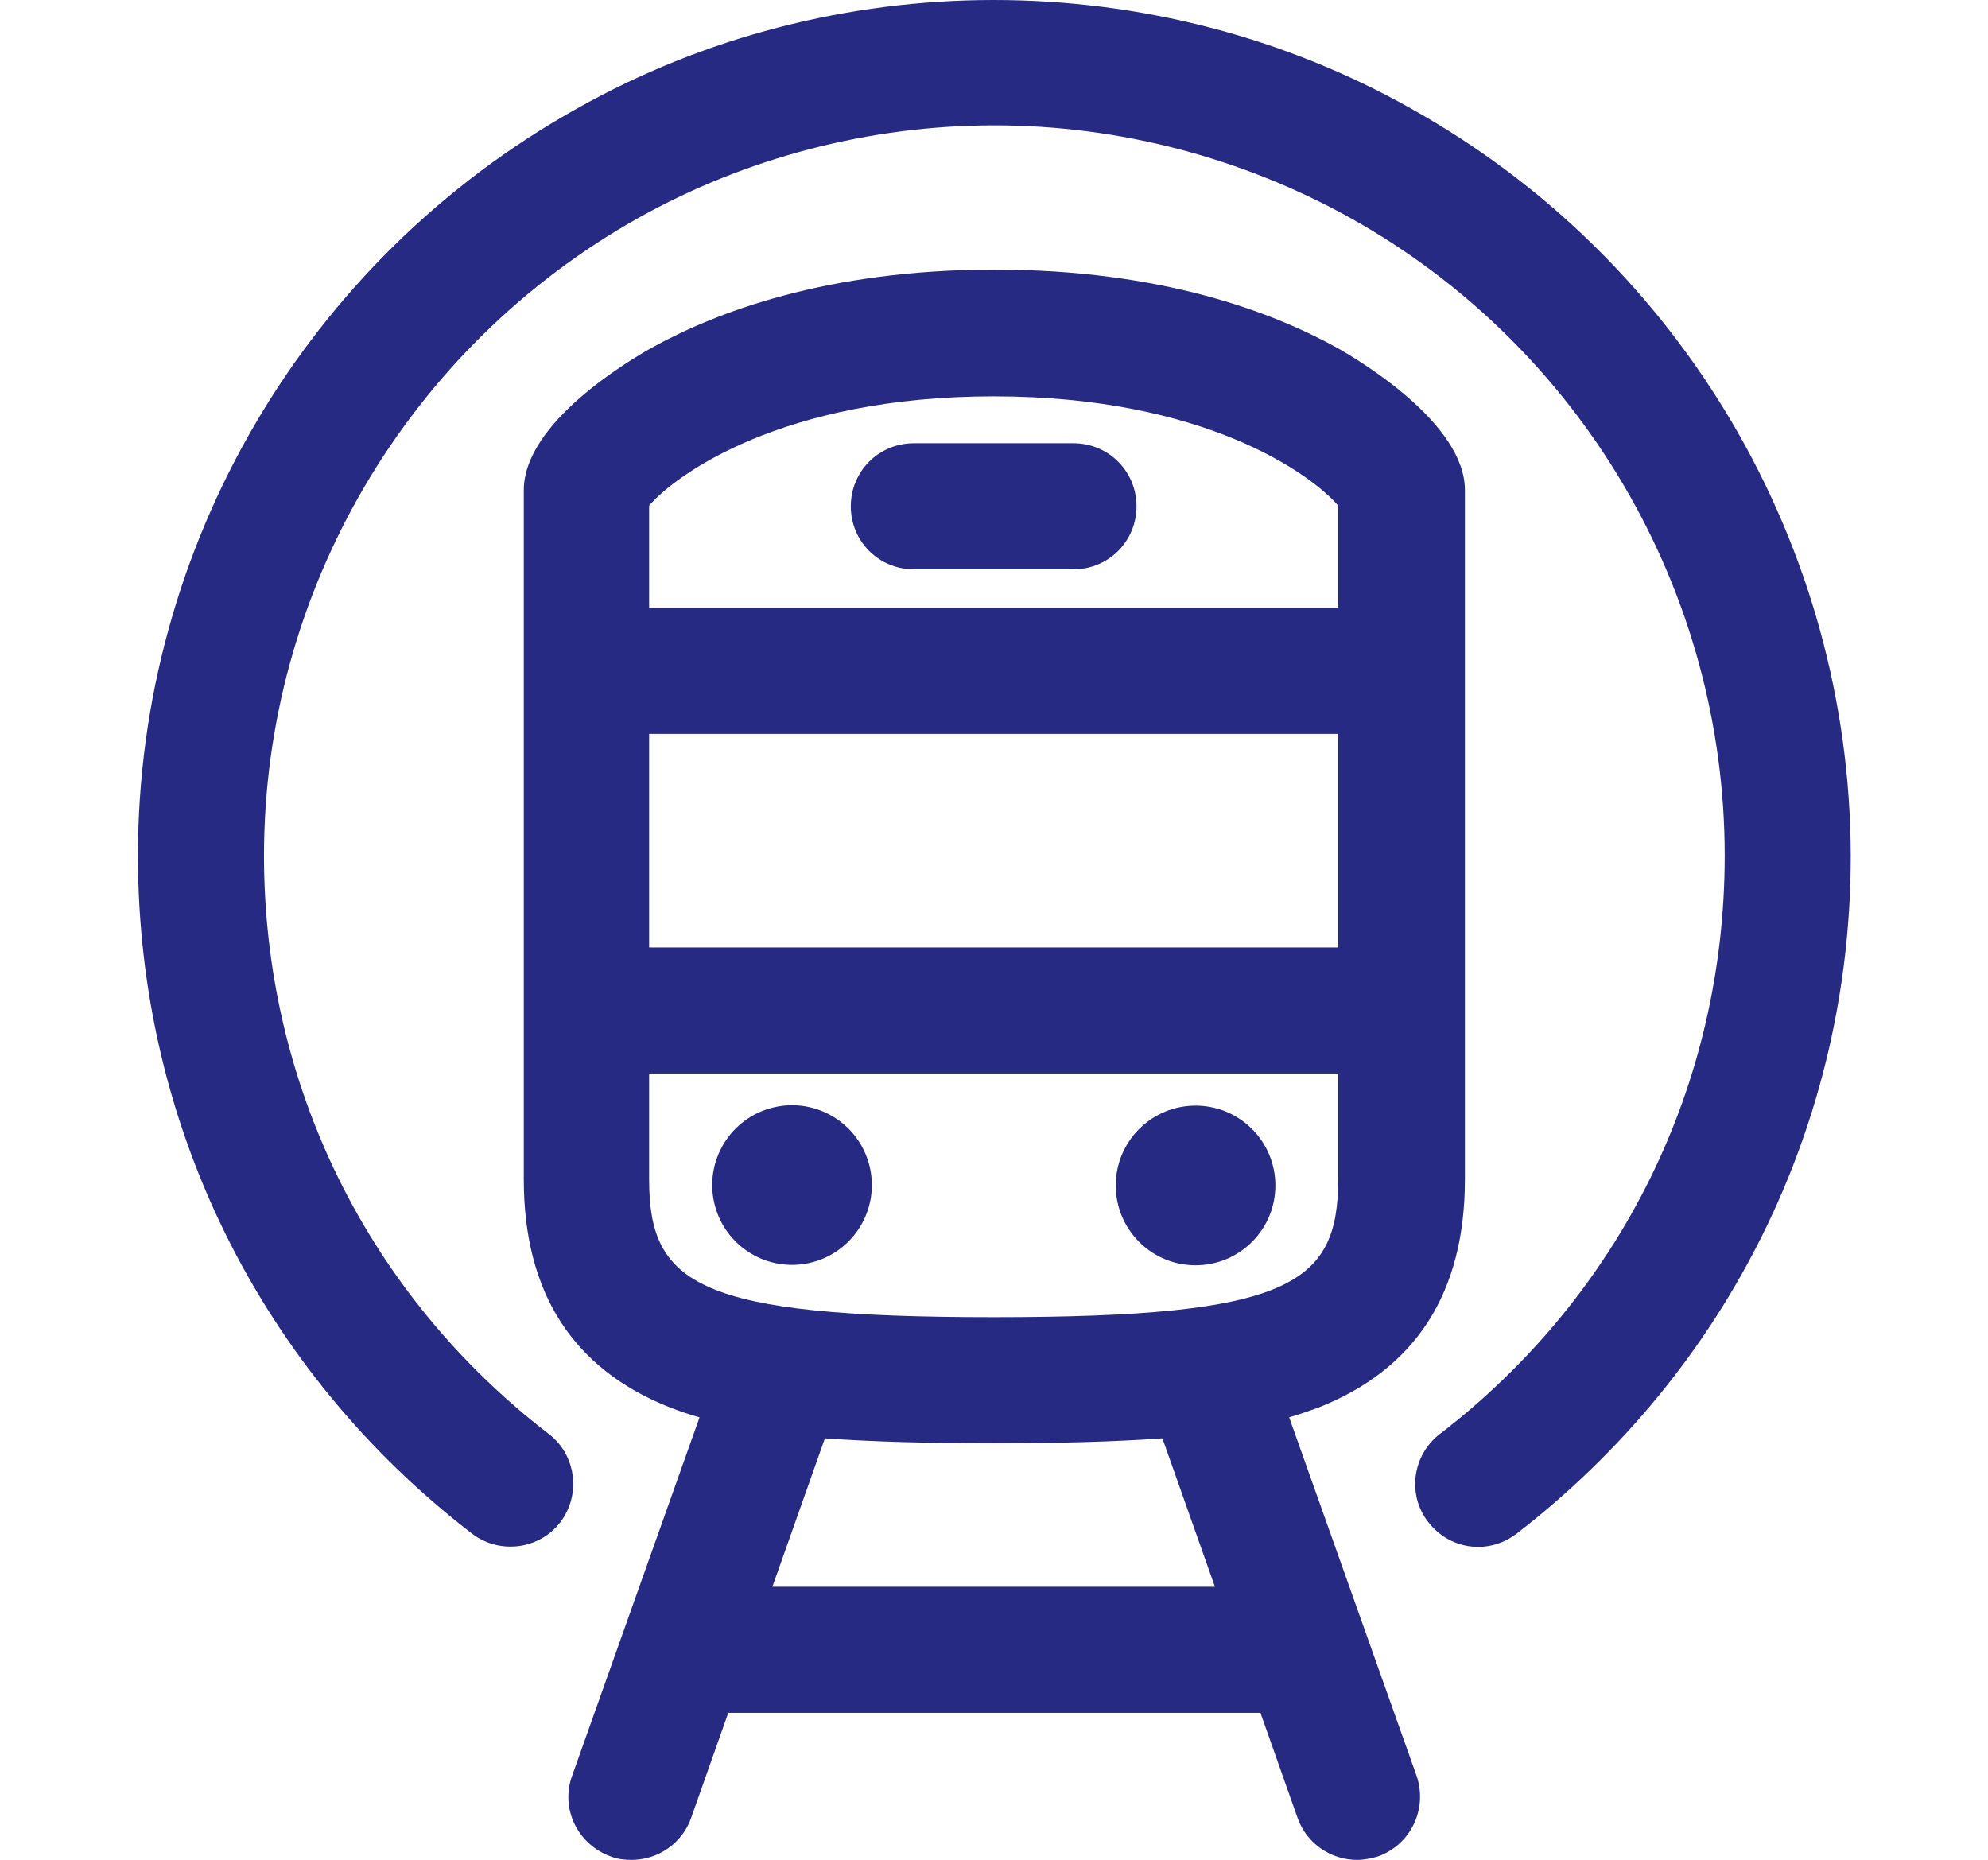
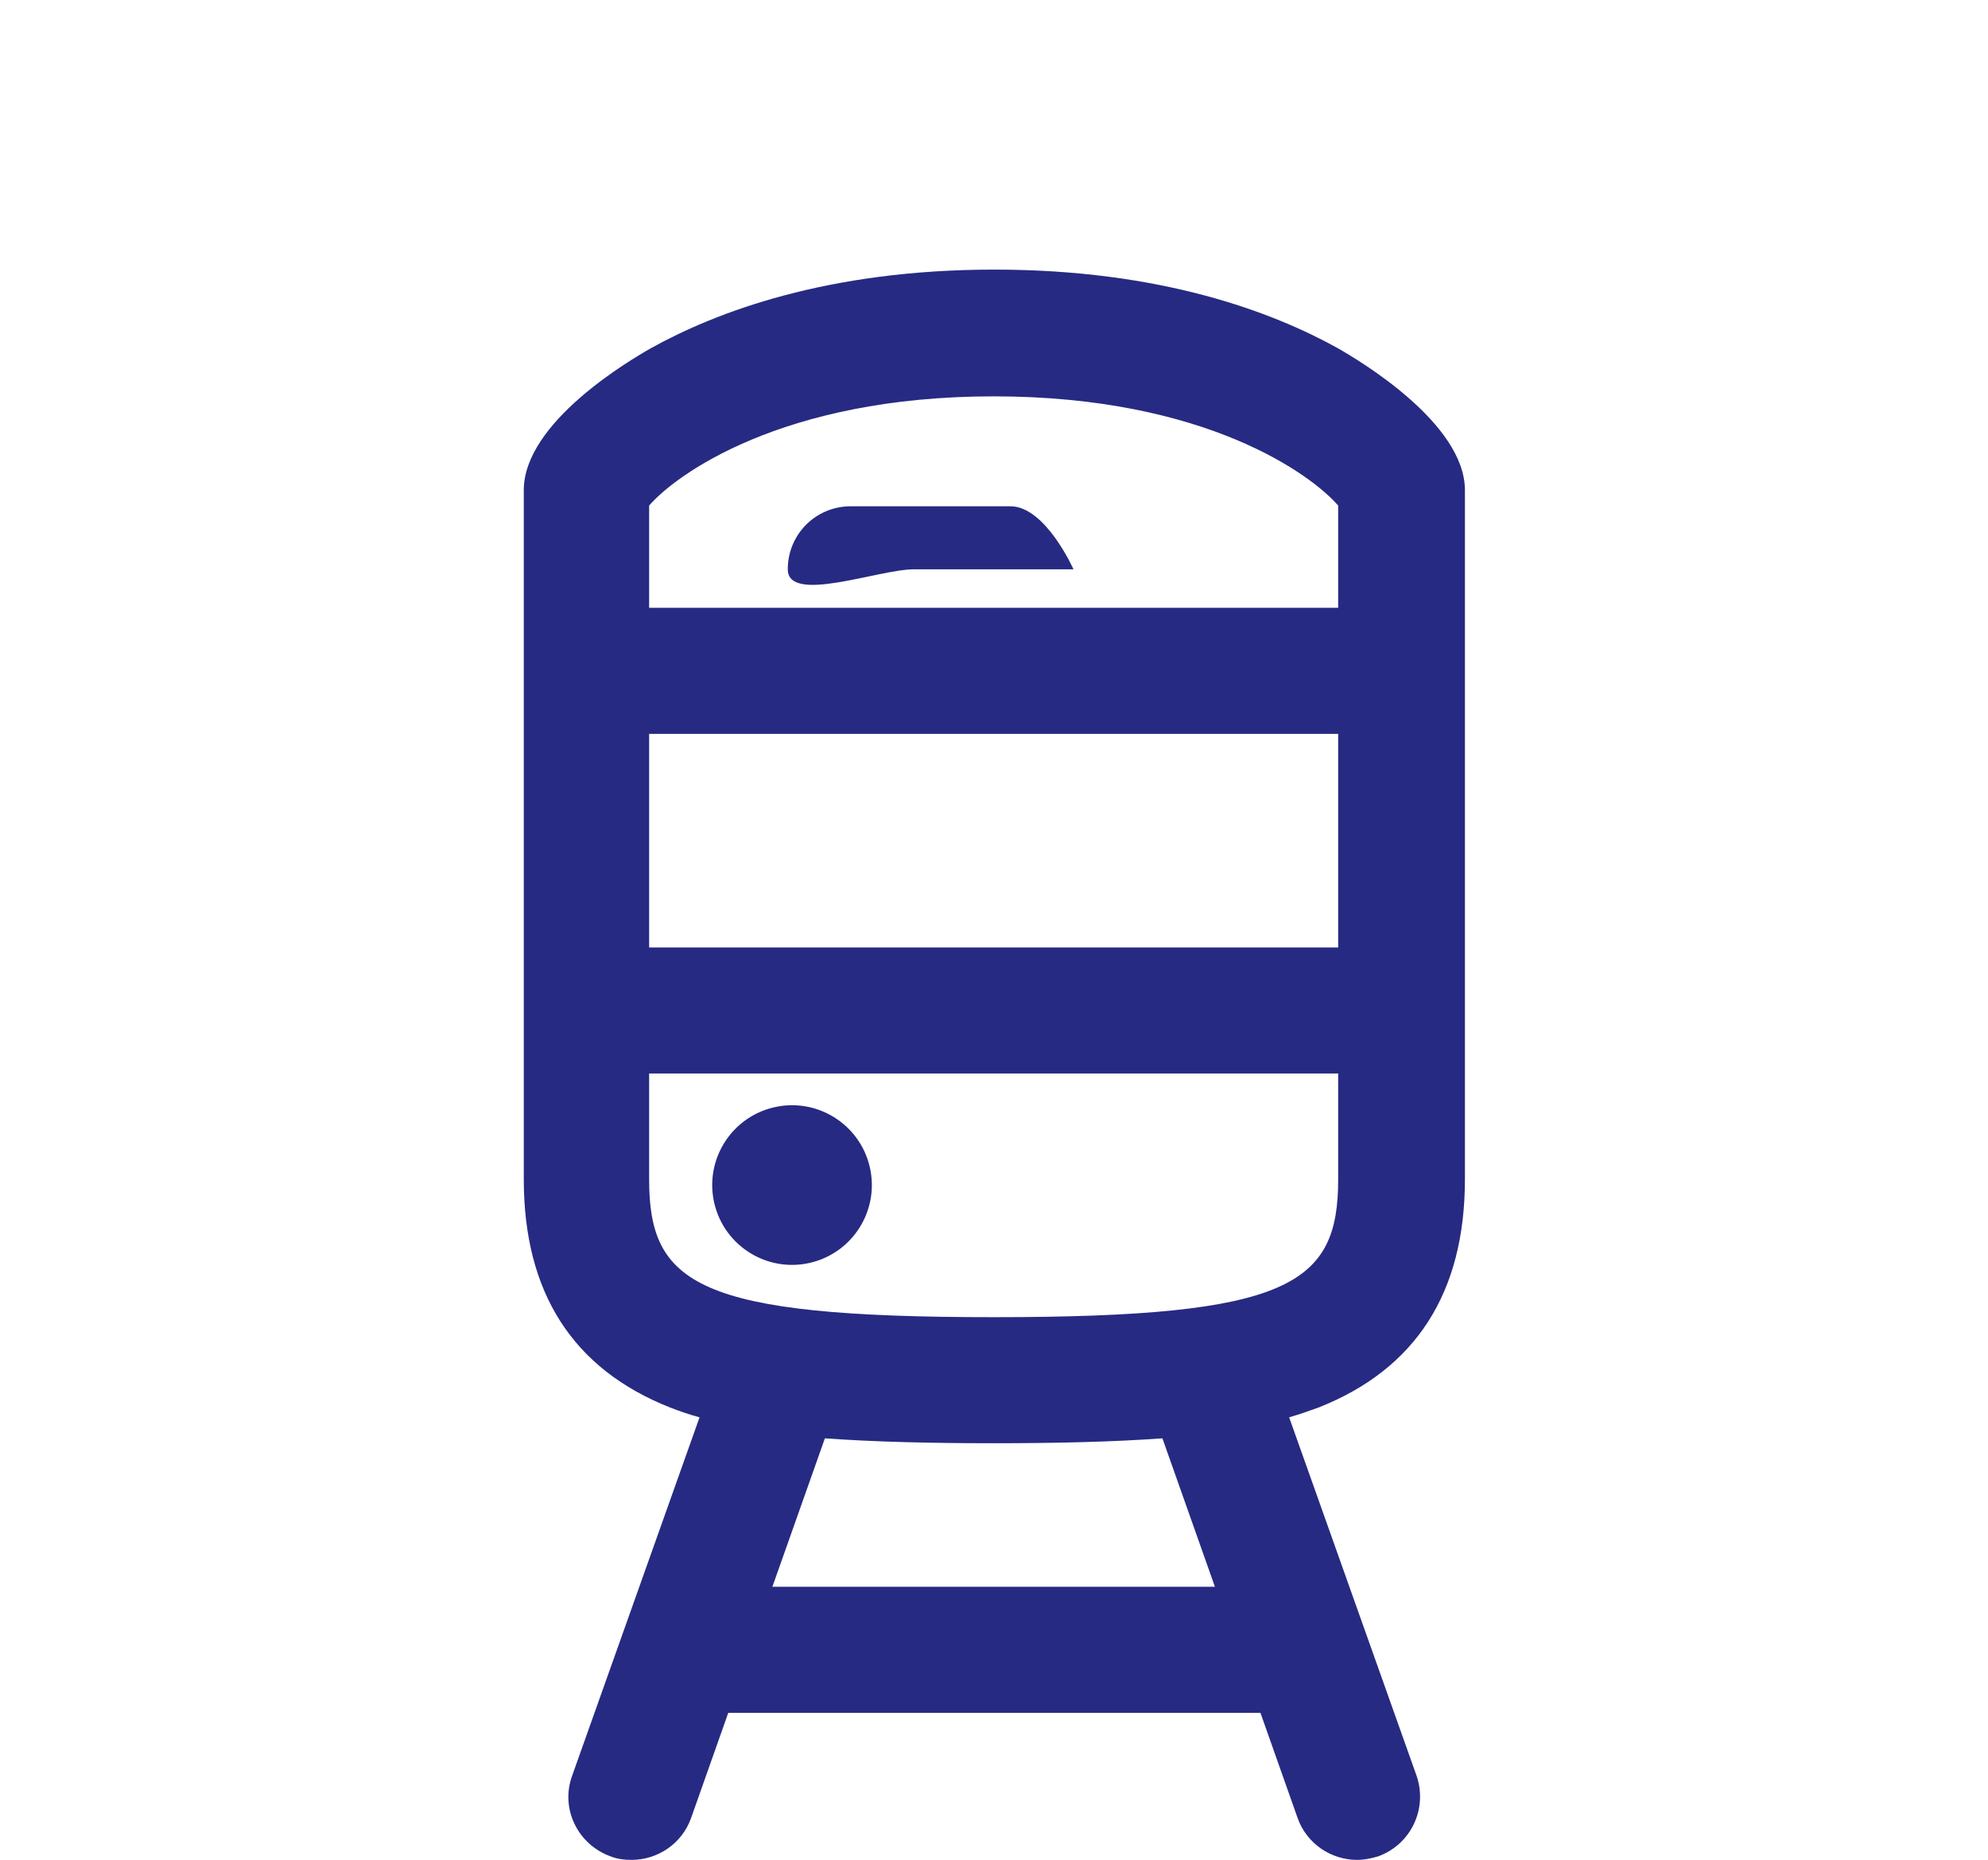
<svg xmlns="http://www.w3.org/2000/svg" version="1.1" x="0px" y="0px" viewBox="0 0 283.9 265.6" style="enable-background:new 0 0 283.9 265.6;" xml:space="preserve">
  <style type="text/css">
	.st0{display:none;}
	.st1{display:inline;}
	.st2{fill:#262A82;}
</style>
  <g id="times" class="st0">
    <g class="st1">
      <path class="st2" d="M141.9,10.6c-67.4,0-122.2,54.8-122.2,122.2S74.5,255,141.9,255s122.2-54.8,122.2-122.2    S209.3,10.6,141.9,10.6z M141.9,237c-57.5,0-104.2-46.8-104.2-104.2c0-57.5,46.8-104.2,104.2-104.2s104.2,46.8,104.2,104.2    C246.2,190.3,199.4,237,141.9,237z" />
-       <path class="st2" d="M150.9,129.1V62c0-5-4-9-9-9s-9,4-9,9v70.8c0,0,0,0,0,0c0,0.3,0,0.6,0,0.9c0,0.1,0,0.3,0.1,0.4    c0,0.2,0,0.3,0.1,0.5c0,0.2,0.1,0.3,0.1,0.5c0,0.1,0.1,0.3,0.1,0.4c0,0.2,0.1,0.3,0.2,0.4c0,0.1,0.1,0.3,0.1,0.4    c0.1,0.1,0.1,0.3,0.2,0.4c0.1,0.1,0.1,0.3,0.2,0.4c0.1,0.1,0.2,0.3,0.2,0.4c0.1,0.1,0.1,0.2,0.2,0.4c0.1,0.1,0.2,0.3,0.3,0.4    c0.1,0.1,0.1,0.2,0.2,0.3c0.2,0.2,0.4,0.5,0.6,0.7l40.9,40.9c1.8,1.8,4.1,2.6,6.4,2.6s4.6-0.9,6.4-2.6c3.5-3.5,3.5-9.2,0-12.7    L150.9,129.1z" />
    </g>
  </g>
  <g id="parking" class="st0">
    <g class="st1">
      <g>
        <path class="st2" d="M113,199c-5,0-9-4-9-9V79.1c0-5,4-9,9-9h43.2c2.7-0.1,17.7-0.1,28.9,10.5c7.5,7.1,11.3,17,11.3,29.4     c0,12.5-3.8,22.3-11.3,29.3c-11.1,10.4-25.9,10.2-28.9,10.1l-34.1,0V190C122,194.9,118,199,113,199z M156.4,131.4     c0.2,0,0.4,0,0.6,0c0,0,9.7,0.5,15.8-5.3c3.7-3.5,5.5-8.9,5.5-16.1c0-7.3-1.9-12.8-5.7-16.4c-6.1-5.8-15.7-5.6-15.8-5.6     c-0.2,0-0.3,0-0.5,0H122v43.4L156.4,131.4z" />
      </g>
      <g>
        <path class="st2" d="M141.9,255c-67.4,0-122.2-54.8-122.2-122.2S74.5,10.6,141.9,10.6s122.2,54.8,122.2,122.2     S209.3,255,141.9,255z M141.9,28.6c-57.5,0-104.2,46.8-104.2,104.2c0,57.5,46.8,104.2,104.2,104.2s104.2-46.8,104.2-104.2     C246.2,75.3,199.4,28.6,141.9,28.6z" />
      </g>
    </g>
  </g>
  <g id="creche" class="st0">
    <g class="st1">
      <circle class="st2" cx="104.6" cy="136.5" r="10.3" />
      <ellipse transform="matrix(0.16 -0.987 0.987 0.16 15.767 291.577)" class="st2" cx="179.2" cy="136.5" rx="10.3" ry="10.3" />
      <path class="st2" d="M151.3,104.2c0.1,0,0.2,0,0.4,0c4.8,0,8.8-3.8,9-8.7c0.2-5-3.7-9.1-8.6-9.3c-8.4-0.3-16.2-3.9-22-10.1    c-5.7-6.2-8.7-14.2-8.4-22.7c0.2-6.3,2.9-12.1,7.5-16.3c4.6-4.3,10.6-6.5,16.9-6.2c4.5,0.2,8.7,2.1,11.8,5.4s4.7,7.7,4.5,12.2    c-0.1,3.1-1.5,6.1-3.8,8.2c-2.3,2.1-5.3,3.2-8.5,3.1c-2-0.1-3.9-0.9-5.3-2.4c-1.4-1.5-2.1-3.4-2-5.5c0.2-5-3.7-9.1-8.6-9.3    c-4.9-0.2-9.1,3.7-9.3,8.6c-0.3,6.8,2.2,13.4,6.8,18.4s11,7.9,17.8,8.2c7.9,0.3,15.5-2.5,21.4-7.9c5.8-5.4,9.2-12.8,9.5-20.7    c0.4-9.3-2.9-18.3-9.3-25.1c-6.3-6.9-15-10.8-24.3-11.2c-11.1-0.4-21.6,3.5-29.8,11c-8.1,7.5-12.8,17.8-13.3,28.8    C102.6,80,123.9,103.1,151.3,104.2z" />
      <path class="st2" d="M248.4,106.3c-0.4,0-0.9,0-1.3,0.1c-7.9-23.4-23.4-43.8-44.8-57.7c-4.2-2.7-9.7-1.5-12.4,2.6    c-2.7,4.2-1.5,9.7,2.6,12.4c26.6,17.2,42.4,46.4,42.4,78c0,33.6-18.3,64.8-47.7,81.2c-13.8,7.7-29.4,11.8-45.3,11.8    s-31.5-4.1-45.3-11.8C67.3,206.6,49,175.5,49,141.8c0-31.6,15.9-60.8,42.4-78c4.2-2.7,5.4-8.3,2.6-12.4c-2.7-4.2-8.3-5.4-12.4-2.6    c-21.4,13.9-37,34.3-44.8,57.7c-0.4-0.1-0.8-0.1-1.3-0.1C15.9,106.3,0,122.3,0,141.8s15.9,35.5,35.5,35.5c0.4,0,0.9,0,1.3-0.1    c8.7,25.7,26.7,47.9,51.1,61.5c16.4,9.2,35.1,14,54.1,14c18.9,0,37.6-4.9,54.1-14c24.4-13.7,42.4-35.8,51.1-61.5    c0.4,0.1,0.9,0.1,1.3,0.1c19.6,0,35.5-15.9,35.5-35.5S268,106.3,248.4,106.3z M18,141.8c0-8.6,6.2-15.7,14.3-17.2    c-0.9,5.6-1.3,11.4-1.3,17.2c0,5.8,0.5,11.5,1.4,17.2C24.2,157.5,18,150.4,18,141.8z M251.5,159c0.9-5.6,1.4-11.4,1.4-17.2    c0-5.8-0.5-11.5-1.3-17.2c8.1,1.5,14.3,8.6,14.3,17.2C265.9,150.4,259.7,157.5,251.5,159z" />
      <path class="st2" d="M167.3,159.3c-2.9,0-5.5,1.4-7.1,3.5l0,0c-0.3,0.3-6.7,8.2-18.3,8.2s-18-7.9-18.3-8.2l0,0    c-1.6-2.1-4.2-3.5-7.1-3.5c-5,0-9,4-9,9c0,2,0.7,3.9,1.8,5.4l0,0c0.5,0.6,11.8,15.3,32.6,15.3s32.1-14.7,32.6-15.3l0,0    c1.1-1.5,1.8-3.4,1.8-5.4C176.3,163.3,172.3,159.3,167.3,159.3z" />
    </g>
  </g>
  <g id="assessibility" class="st0">
    <g class="st1">
      <g>
        <path class="st2" d="M115.1,67.9c-17,0-30.8-13.8-30.8-30.8S98.2,6.3,115.1,6.3s30.8,13.8,30.8,30.8S132.1,67.9,115.1,67.9z      M115.1,22.6c-8,0-14.5,6.5-14.5,14.5s6.5,14.5,14.5,14.5s14.5-6.5,14.5-14.5S123.1,22.6,115.1,22.6z" />
      </g>
      <g>
        <g>
          <path class="st2" d="M235.5,259.3h-45.2L161,193.1H90.6V95.8c0-13.5,11-24.5,24.5-24.5c10.3,0,19.2,6.4,22.8,15.5h36.4      c13.5,0,24.5,11,24.5,24.5s-11,24.5-24.5,24.5h-34.7v8.3H193l29.3,66.2h13.3c13.5,0,24.5,11,24.5,24.5S249,259.3,235.5,259.3z       M202,241.3h33.5c3.6,0,6.5-2.9,6.5-6.5s-2.9-6.5-6.5-6.5h-25l-29.3-66.2h-59.6v-44.3h52.7c3.6,0,6.5-2.9,6.5-6.5      s-2.9-6.5-6.5-6.5h-52.7v-9c0-3.6-2.9-6.5-6.5-6.5s-6.5,2.9-6.5,6.5v79.3h64.1L202,241.3z" />
        </g>
      </g>
      <g>
        <g>
          <path class="st2" d="M106.5,259.3c-45.6,0-82.6-37.1-82.6-82.6c0-31.8,18.6-61.1,47.4-74.7c4.5-2.1,9.9-0.2,12,4.3      c2.1,4.5,0.2,9.9-4.3,12c-22.5,10.6-37.1,33.6-37.1,58.5c0,35.6,29,64.6,64.6,64.6c16.8,0,32.8-6.4,44.9-18.1      c3.6-3.5,9.3-3.4,12.7,0.2c3.5,3.6,3.4,9.3-0.2,12.7C148.4,251.1,128,259.3,106.5,259.3z" />
        </g>
      </g>
    </g>
  </g>
  <g id="trains">
    <g>
-       <path class="st2" d="M130.5,81.3h22.8c5,0,9-4,9-9s-4-9-9-9h-22.8c-5,0-9,4-9,9S125.5,81.3,130.5,81.3z" />
+       <path class="st2" d="M130.5,81.3h22.8s-4-9-9-9h-22.8c-5,0-9,4-9,9S125.5,81.3,130.5,81.3z" />
      <path class="st2" d="M184.1,202.4c1.4-0.4,2.8-0.9,4.2-1.4c13.9-5.5,20.9-16.4,20.9-32.6V70c0-9.6-15.2-18.6-18.2-20.3    c-9.2-5.1-25.1-11.2-49-11.2c-23.9,0-39.8,6.1-49,11.2c-3,1.7-18.2,10.6-18.2,20.3v98.4c0,16.2,7,27.1,20.9,32.6    c1.3,0.5,2.7,1,4.2,1.4l-18.2,51.2c-1.7,4.7,0.8,9.8,5.5,11.5c1,0.4,2,0.5,3,0.5c3.7,0,7.2-2.3,8.5-6l5.3-15H180l5.3,15    c1.3,3.7,4.8,6,8.5,6c1,0,2-0.2,3-0.5c4.7-1.7,7.1-6.8,5.5-11.5L184.1,202.4z M92.7,104.8h98.4v30.5H92.7V104.8z M141.9,56.6    c30.4,0,45.5,11.3,49.2,15.6v14.6H92.7V72.2C96.4,67.9,111.6,56.6,141.9,56.6z M92.7,168.4v-15.1h98.4v15.1    c0,15-6.8,19.7-49.2,19.7C99.5,188.1,92.7,183.4,92.7,168.4z M110.3,226.6l7.5-21.2c6.9,0.5,14.9,0.7,24.1,0.7    c9.2,0,17.2-0.2,24.1-0.7l7.5,21.2H110.3z" />
-       <path class="st2" d="M201.5,15.5C183.4,5.3,162.8,0,141.9,0c-20.8,0-41.4,5.3-59.5,15.5C43.7,37.1,19.7,78,19.7,122.2    c0,38.2,17.4,73.5,47.7,96.8c3.9,3,9.6,2.3,12.6-1.6c3-3.9,2.3-9.6-1.6-12.6c-25.9-19.9-40.7-50-40.7-82.6    c0-37.7,20.5-72.6,53.5-91.1c15.4-8.6,33-13.2,50.8-13.2s35.3,4.6,50.8,13.2c33,18.4,53.5,53.3,53.5,91.1    c0,32.6-14.8,62.7-40.7,82.6c-3.9,3-4.7,8.7-1.6,12.6c1.8,2.3,4.4,3.5,7.1,3.5c1.9,0,3.8-0.6,5.5-1.9    c30.3-23.4,47.7-58.7,47.7-96.8C264.2,78,240.2,37.1,201.5,15.5z" />
      <ellipse transform="matrix(0.973 -0.23 0.23 0.973 -35.878 30.517)" class="st2" cx="113.1" cy="169.3" rx="11.4" ry="11.4" />
-       <ellipse transform="matrix(0.707 -0.707 0.707 0.707 -69.716 170.349)" class="st2" cx="170.8" cy="169.3" rx="11.4" ry="11.4" />
    </g>
  </g>
  <g id="bus" class="st0">
    <g class="st1">
      <g>
        <path class="st2" d="M87.8,103.6h108.2c5,0,9-4,9-9s-4-9-9-9H87.8c-5,0-9,4-9,9S82.9,103.6,87.8,103.6z" />
        <circle class="st2" cx="98.5" cy="153.5" r="11.4" />
-         <ellipse transform="matrix(0.383 -0.924 0.924 0.383 -147.578 207.674)" class="st2" cx="81.6" cy="214.3" rx="11.4" ry="11.4" />
      </g>
      <path class="st2" d="M166.3,2.1h-48.8c-39.1,0-70.9,31.7-70.9,70.9v179.2h11.1c0,6.3,5.1,11.4,11.4,11.4c6.3,0,11.4-5.1,11.4-11.4    h122.9c0,6.3,5.1,11.4,11.4,11.4s11.4-5.1,11.4-11.4h11V72.9C237.2,33.8,205.5,2.1,166.3,2.1z M117.5,19.6h48.8    c23.9,0,44.1,15.7,50.9,37.4H66.6C73.4,35.3,93.7,19.6,117.5,19.6z M64.2,234.6v-49.4l122.2,49.4H64.2z M202.3,225.7    c-6.3,0-11.4-5.1-11.4-11.4s5.1-11.4,11.4-11.4s11.4,5.1,11.4,11.4S208.6,225.7,202.3,225.7z M219.7,184.1H114    c3.3-1.3,5.7-4.6,5.7-8.4c0-5-4-9-9-9H87.8c-3.3,0-6.2,1.8-7.7,4.4l-15.9-6.4v-32.6h155.6V184.1z M219.7,114.2H64.2V74.9h155.6    V114.2z" />
    </g>
  </g>
</svg>